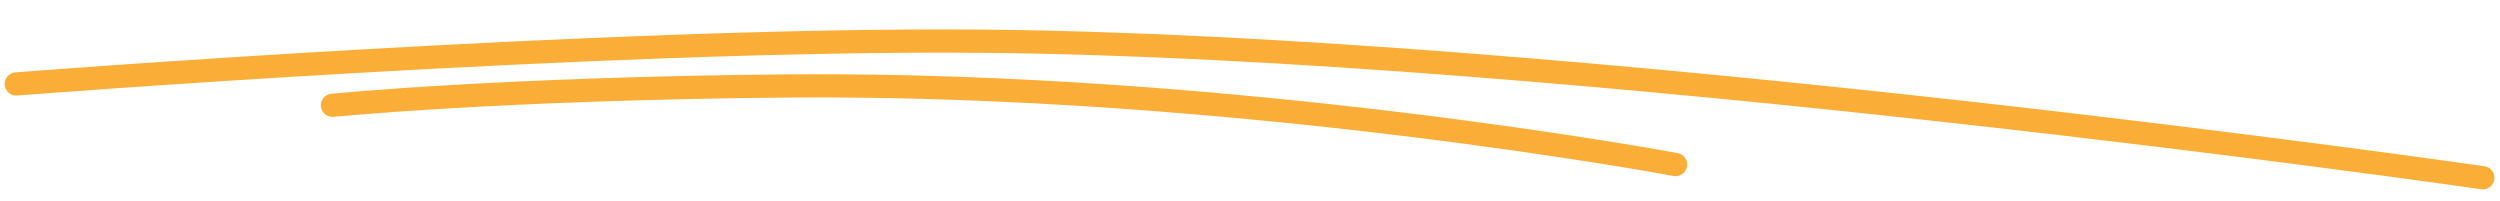
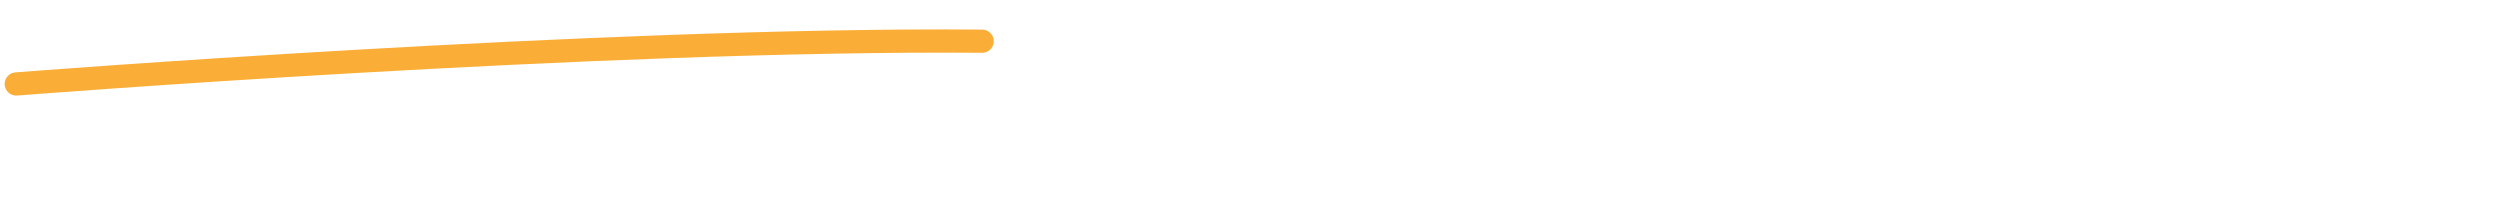
<svg xmlns="http://www.w3.org/2000/svg" width="323" height="26" viewBox="0 0 323 26" fill="none">
-   <path d="M2.1 10.848C2.1 10.848 77.862 4.897 126.895 5.324C203.05 5.989 320.781 22.966 320.781 22.966" stroke="#FBAE37" stroke-width="3" stroke-linecap="round" />
-   <path d="M42.957 13.604C42.957 13.604 64.85 11.42 101.941 11.106C159.548 10.619 216.484 21.257 216.484 21.257" stroke="#FBAE37" stroke-width="3" stroke-linecap="round" />
+   <path d="M2.1 10.848C2.1 10.848 77.862 4.897 126.895 5.324" stroke="#FBAE37" stroke-width="3" stroke-linecap="round" />
</svg>